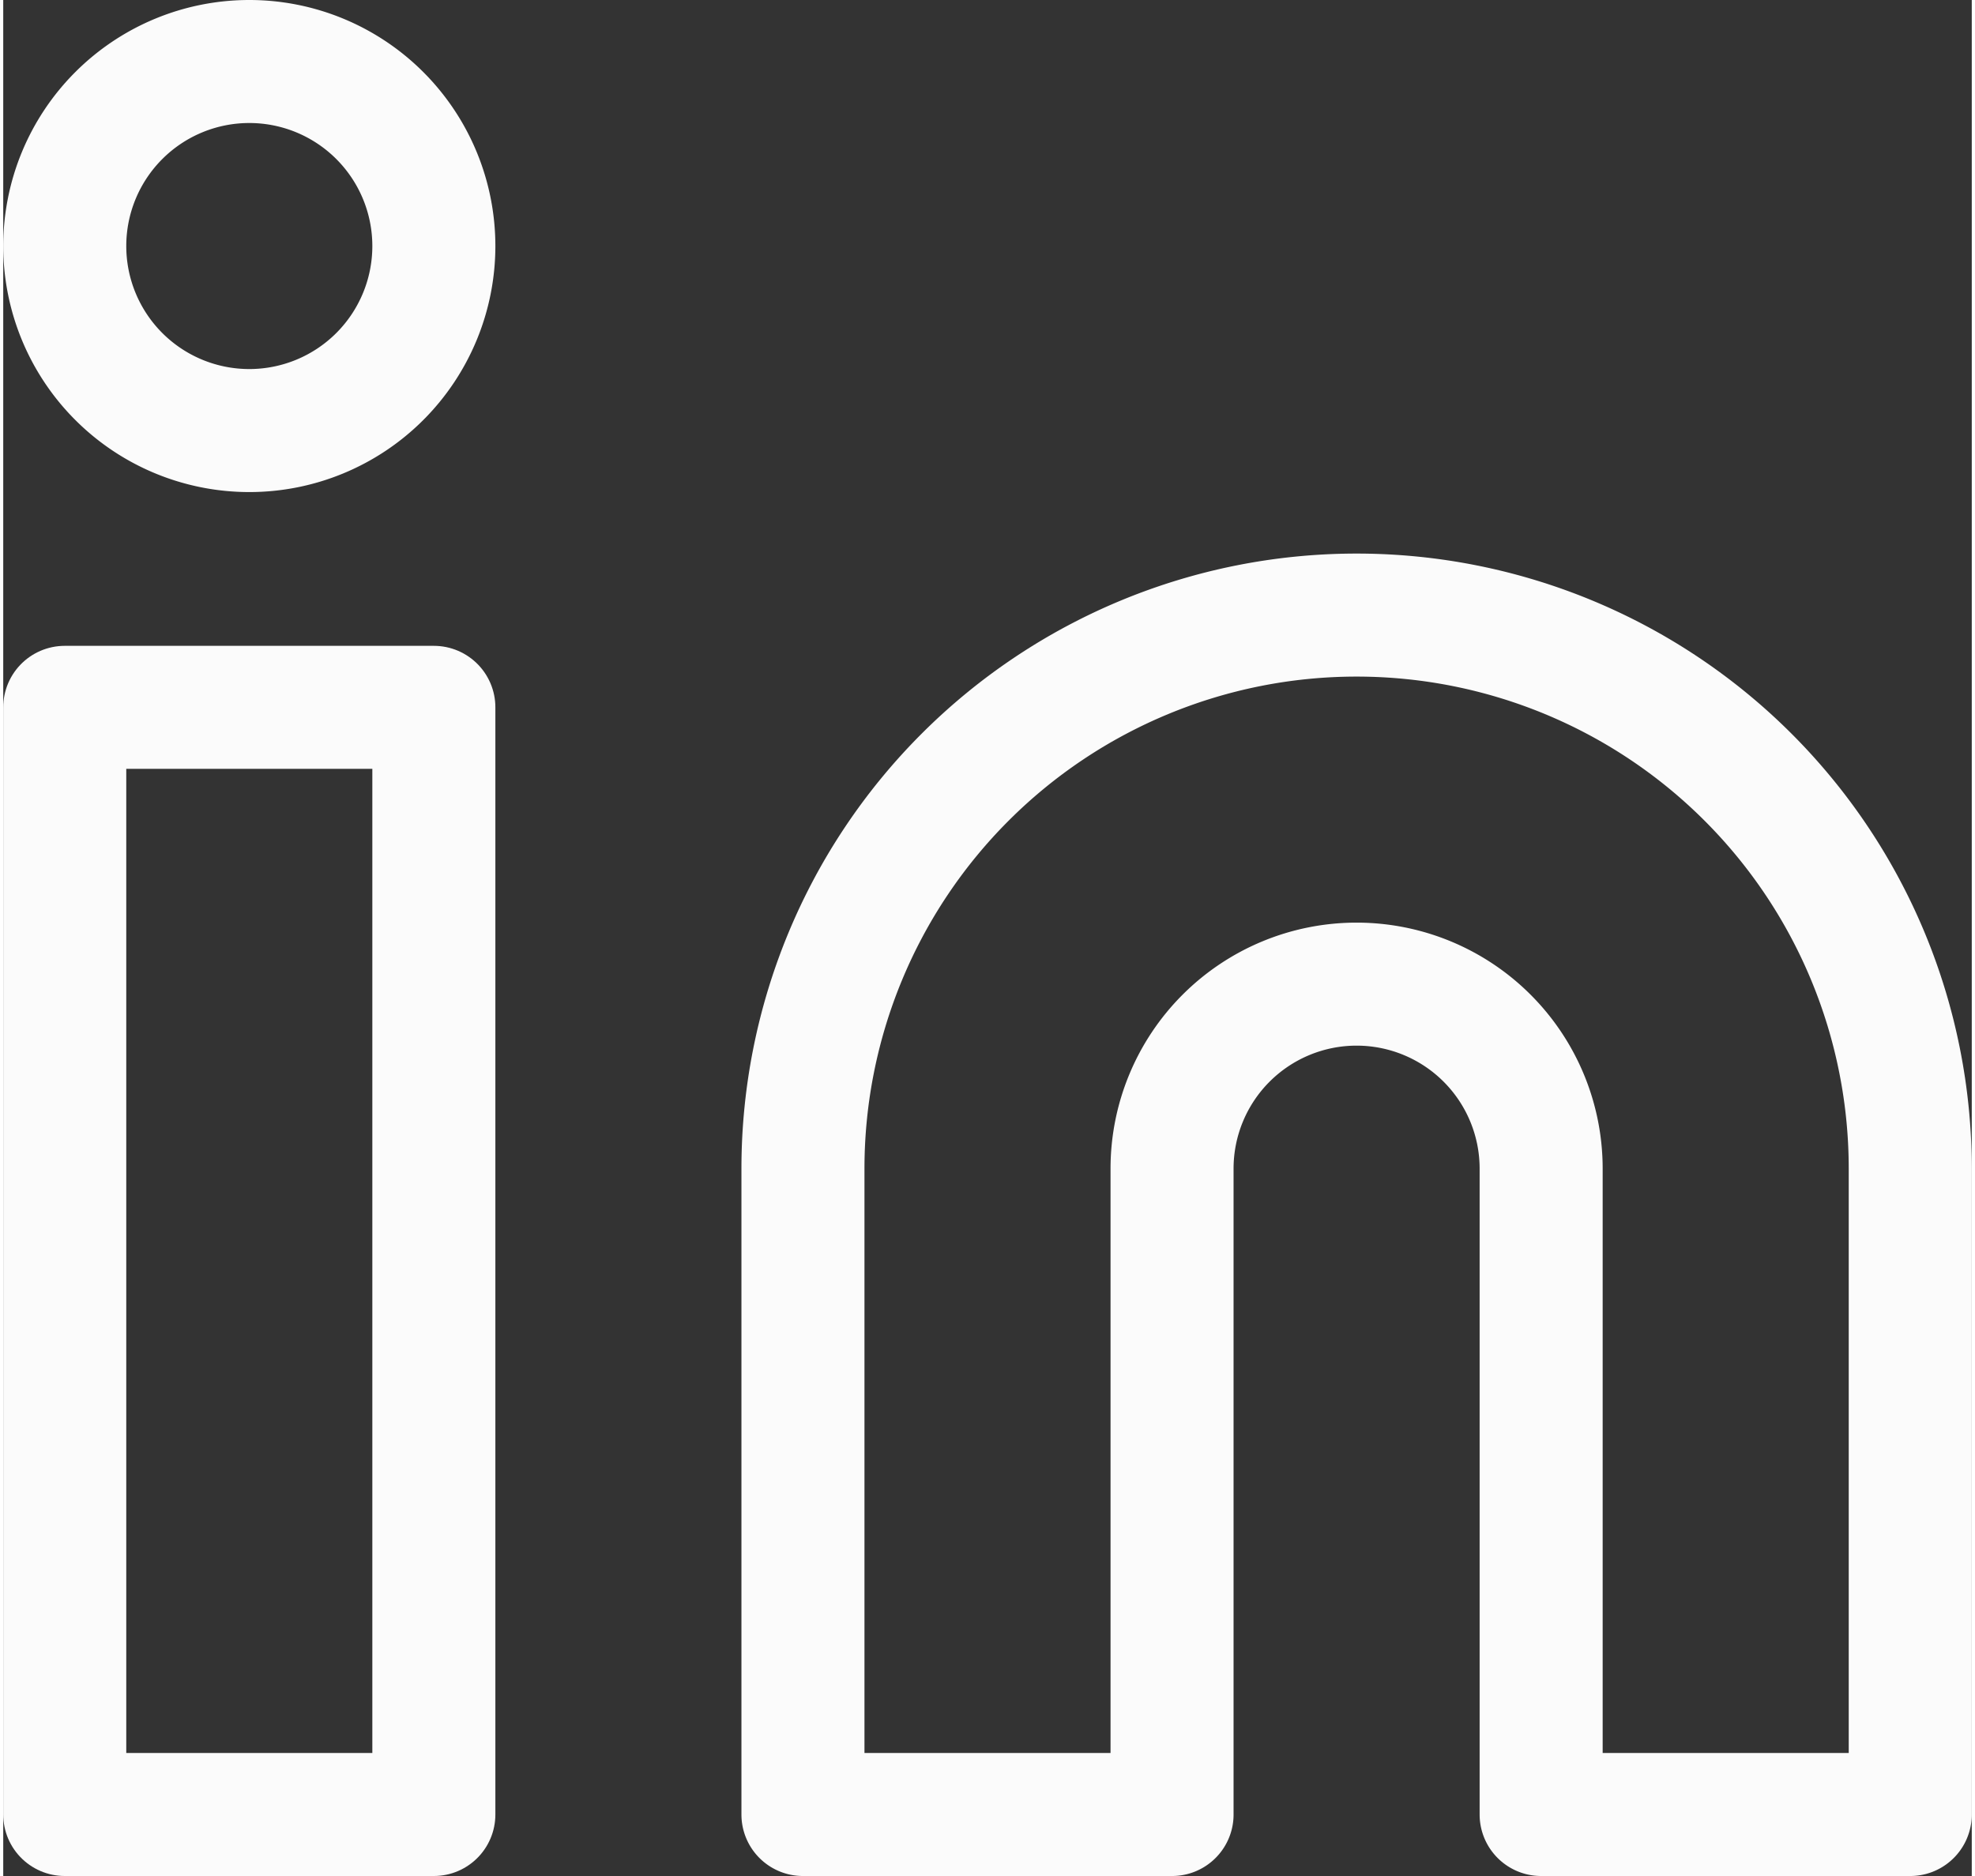
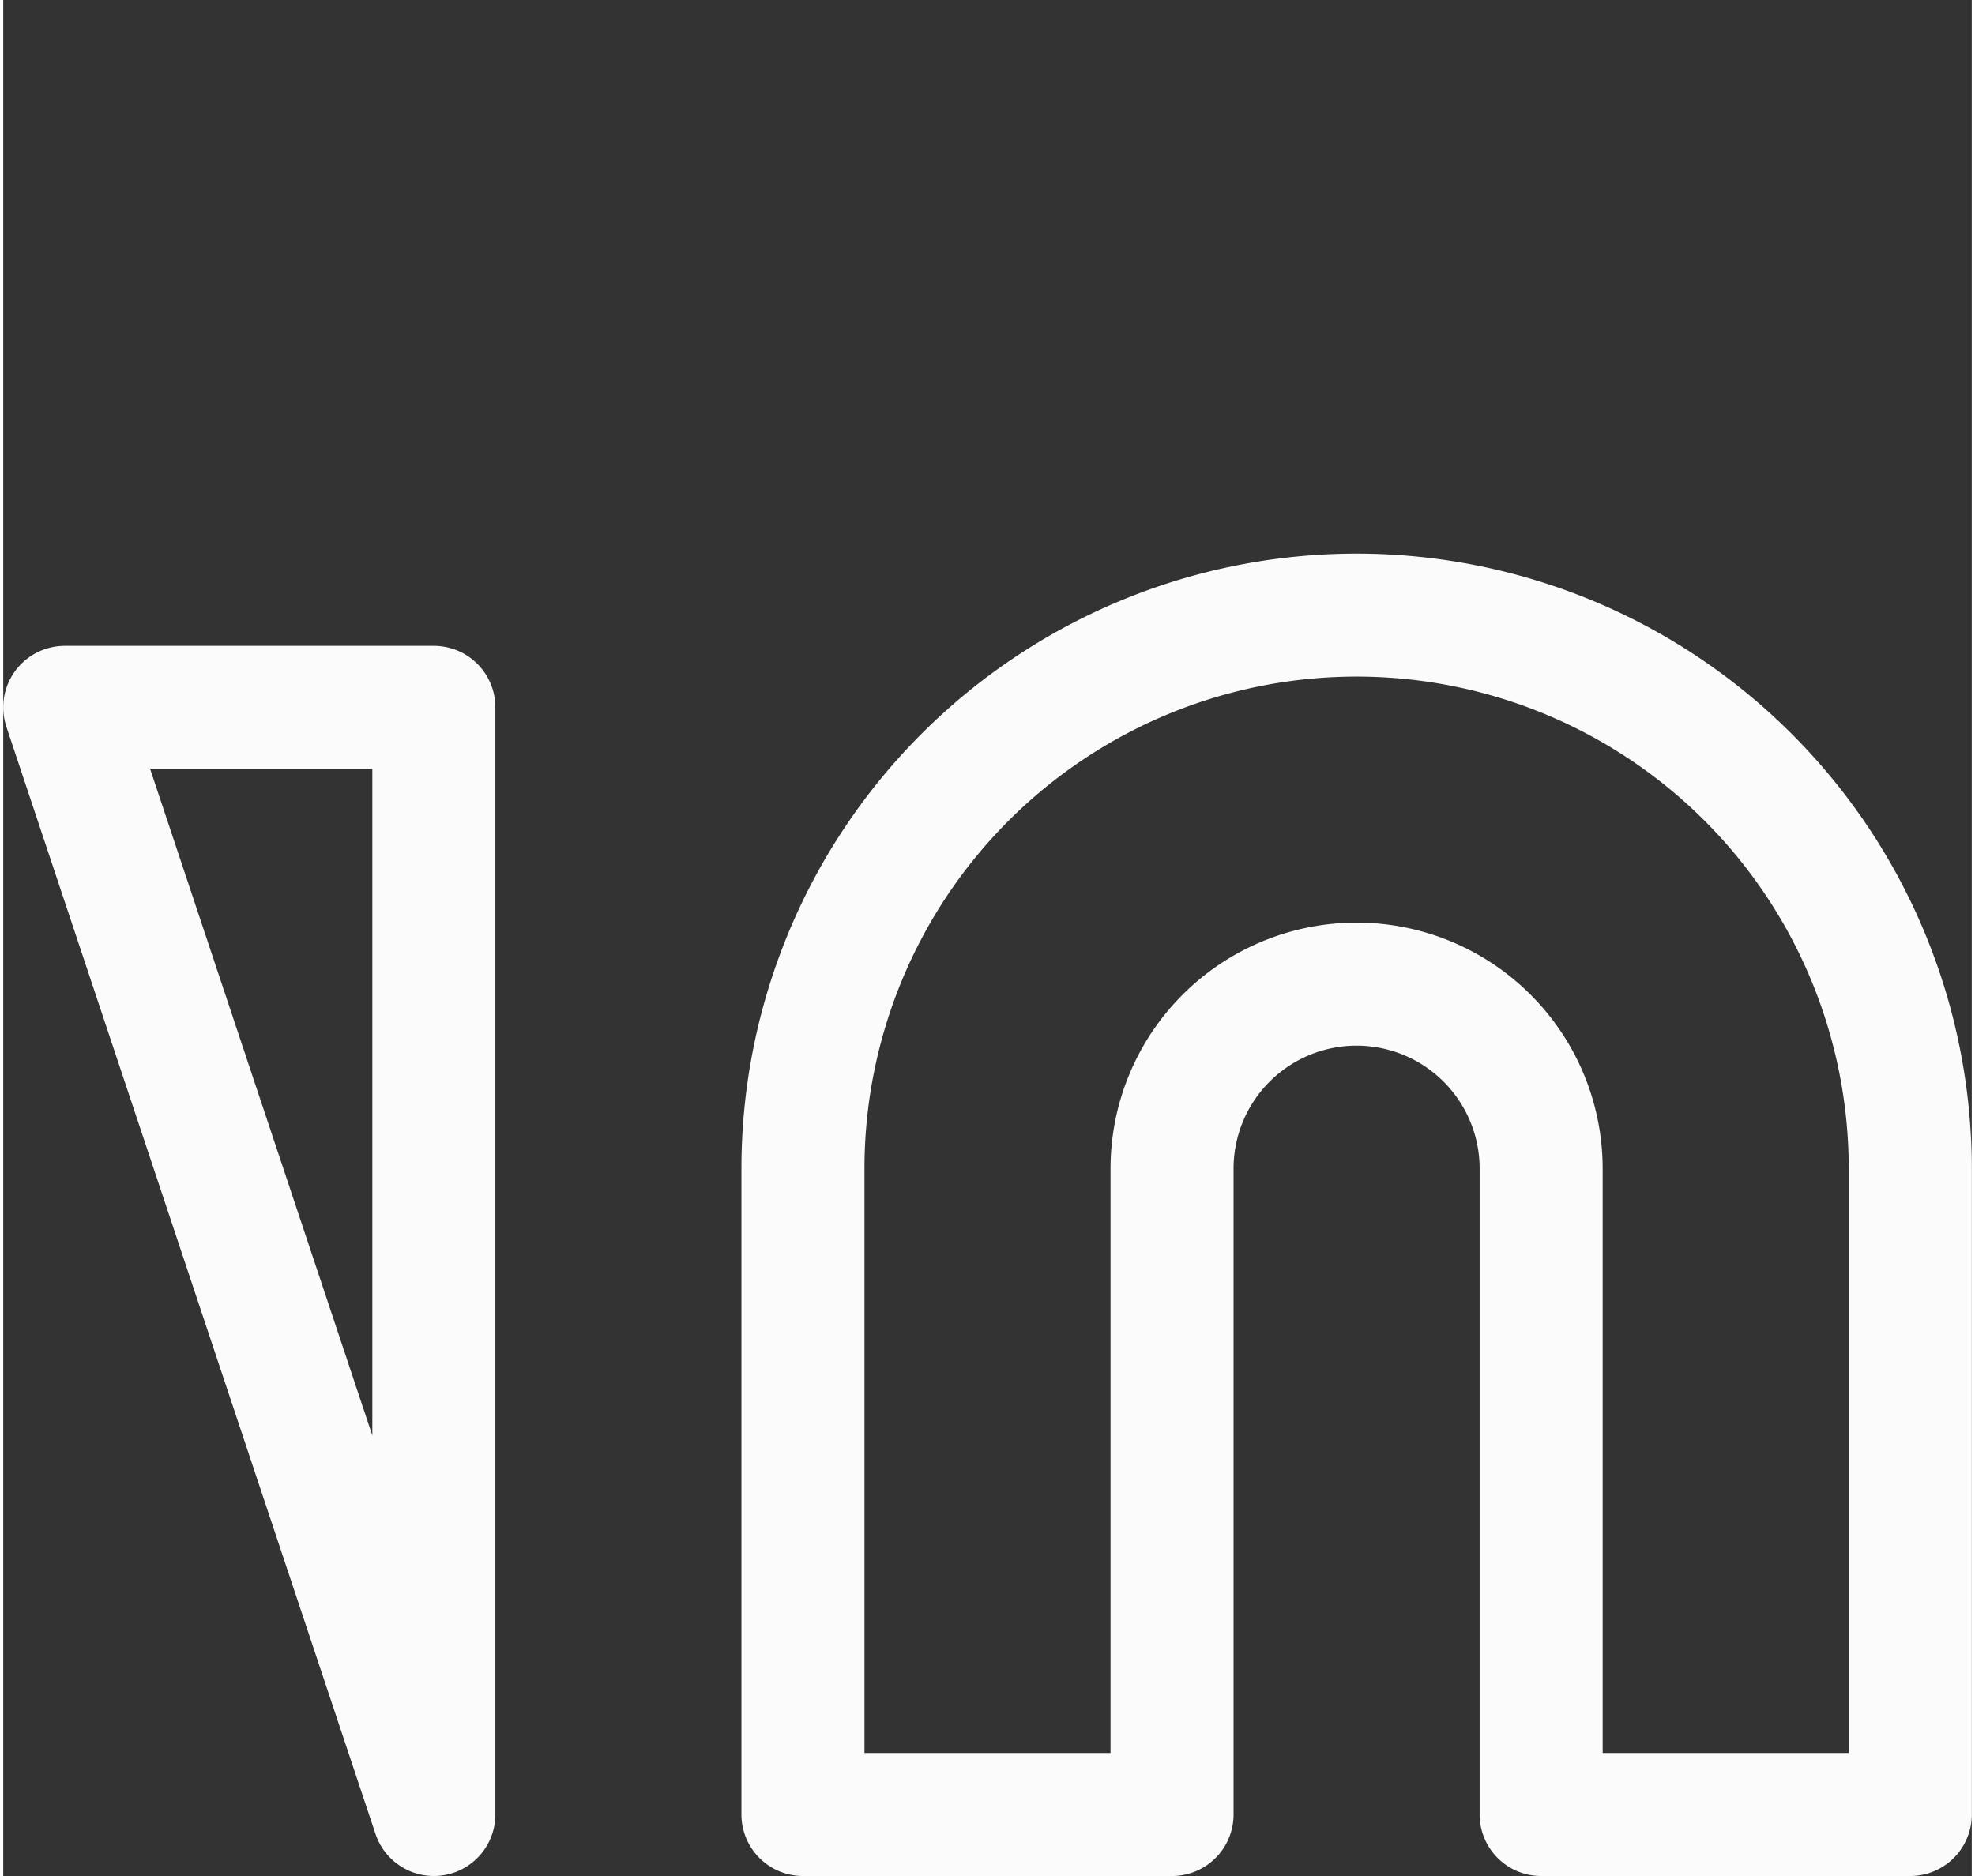
<svg xmlns="http://www.w3.org/2000/svg" width="30" height="28.5" viewBox="0 0 32 30.5">
  <rect x="0" y="0" width="32" height="30.5" fill="#333333" stroke="none" />
  <g id="Icon_feather-linkedin" data-name="Icon feather-linkedin" transform="translate(-2 -2)">
    <path id="Tracé_24" data-name="Tracé 24" d="M24,12a9,9,0,0,1,9,9V31.5H27V21a3,3,0,0,0-6,0V31.5H15V21a9,9,0,0,1,9-9Z" fill="none" stroke="#fbfbfb" stroke-linecap="round" stroke-linejoin="round" stroke-width="2" />
-     <path id="Tracé_25" data-name="Tracé 25" d="M3,13.5H9v18H3Z" fill="none" stroke="#fbfbfb" stroke-linecap="round" stroke-linejoin="round" stroke-width="2" />
-     <path id="Tracé_26" data-name="Tracé 26" d="M9,6A3,3,0,1,1,6,3,3,3,0,0,1,9,6Z" fill="none" stroke="#fbfbfb" stroke-linecap="round" stroke-linejoin="round" stroke-width="2" />
+     <path id="Tracé_25" data-name="Tracé 25" d="M3,13.5H9v18Z" fill="none" stroke="#fbfbfb" stroke-linecap="round" stroke-linejoin="round" stroke-width="2" />
  </g>
</svg>